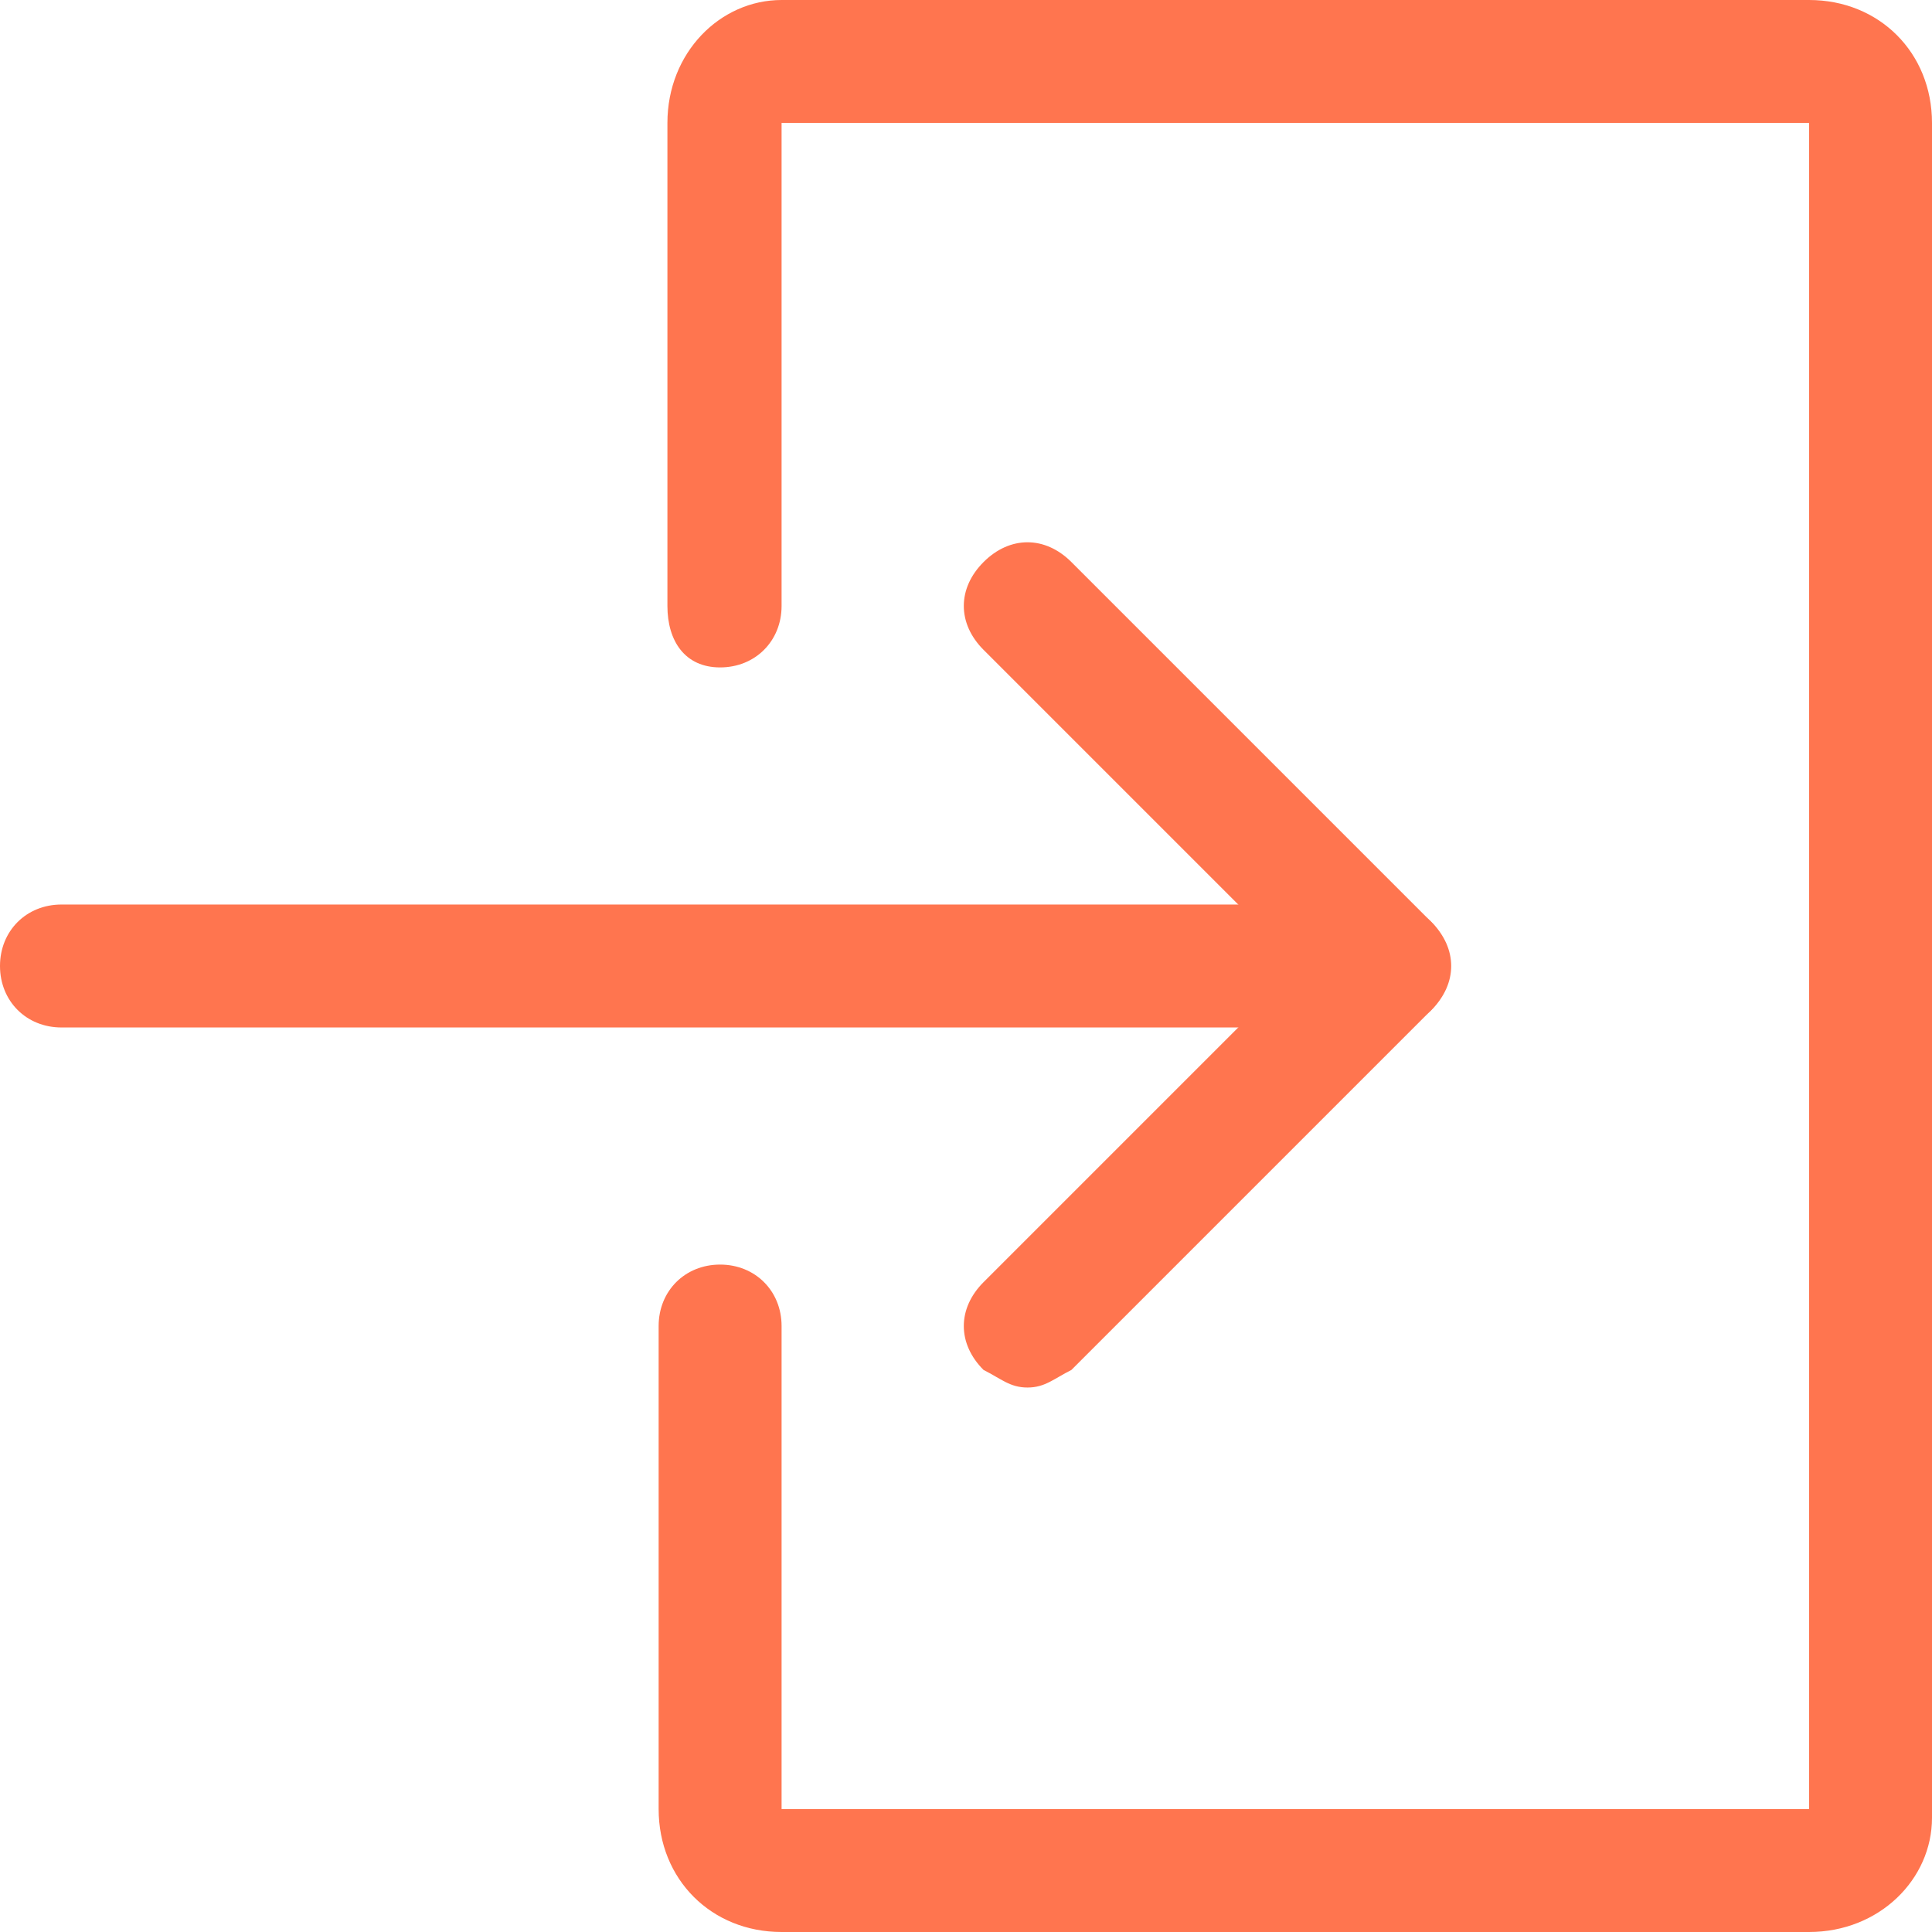
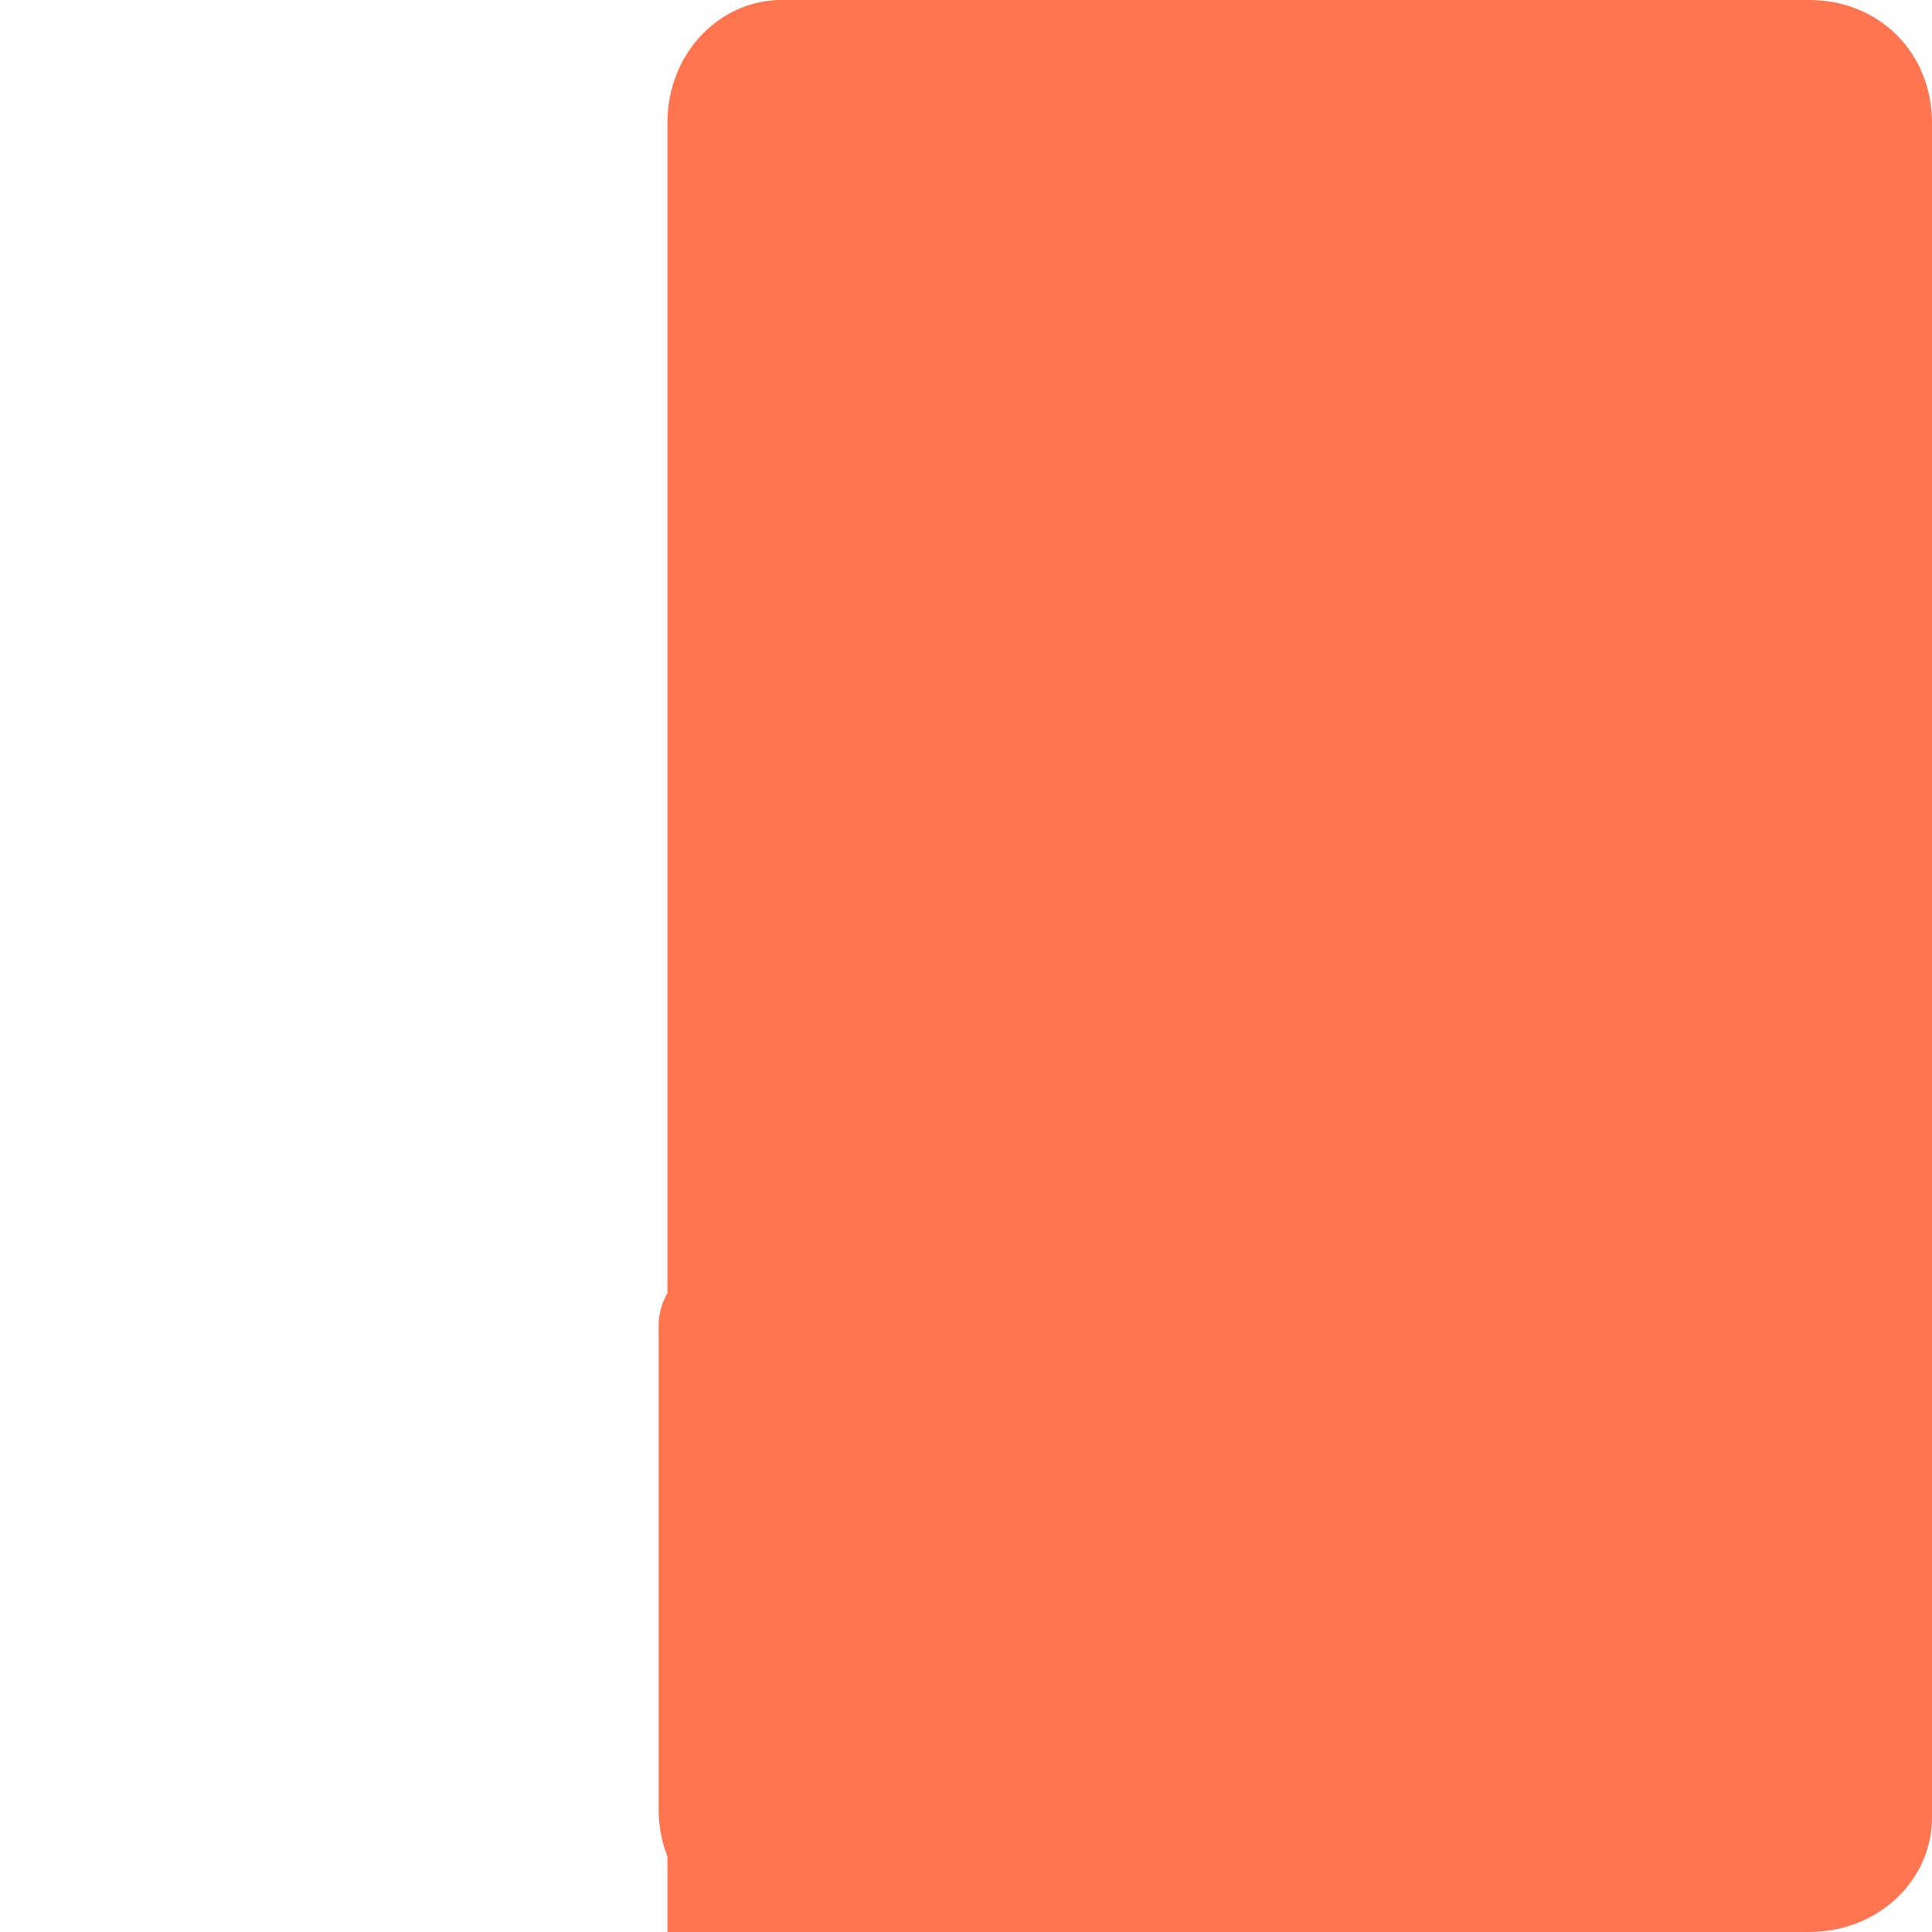
<svg xmlns="http://www.w3.org/2000/svg" id="Layer_1" width="22" height="22" viewBox="0 0 22 22">
  <style>.st0{fill:#ff754f}</style>
-   <path class="st0" d="M20.6 22H8.9c-.8 0-1.4-.6-1.4-1.4v-5.5c0-.4.3-.7.7-.7s.7.3.7.7v5.5h11.7V1.4H8.9v5.5c0 .4-.3.7-.7.7s-.6-.3-.6-.7V1.4C7.6.6 8.2 0 8.9 0h11.7c.8 0 1.4.6 1.4 1.4v19.3c0 .7-.6 1.3-1.4 1.3z" />
-   <path class="st0" d="M15.8 11.7H.7c-.4 0-.7-.3-.7-.7s.3-.7.7-.7h15.1c.4 0 .7.3.7.7s-.3.7-.7.7z" />
-   <path class="st0" d="M11.7 15.8c-.2 0-.3-.1-.5-.2-.3-.3-.3-.7 0-1l3.6-3.6-3.6-3.6c-.3-.3-.3-.7 0-1s.7-.3 1 0l4.1 4.1c.3.3.3.7 0 1l-4.1 4.1c-.2.1-.3.2-.5.2z" />
+   <path class="st0" d="M20.6 22H8.9c-.8 0-1.4-.6-1.4-1.4v-5.5c0-.4.3-.7.7-.7s.7.3.7.7v5.5h11.7H8.9v5.5c0 .4-.3.7-.7.7s-.6-.3-.6-.7V1.4C7.6.6 8.2 0 8.9 0h11.7c.8 0 1.4.6 1.4 1.4v19.3c0 .7-.6 1.3-1.4 1.3z" />
</svg>